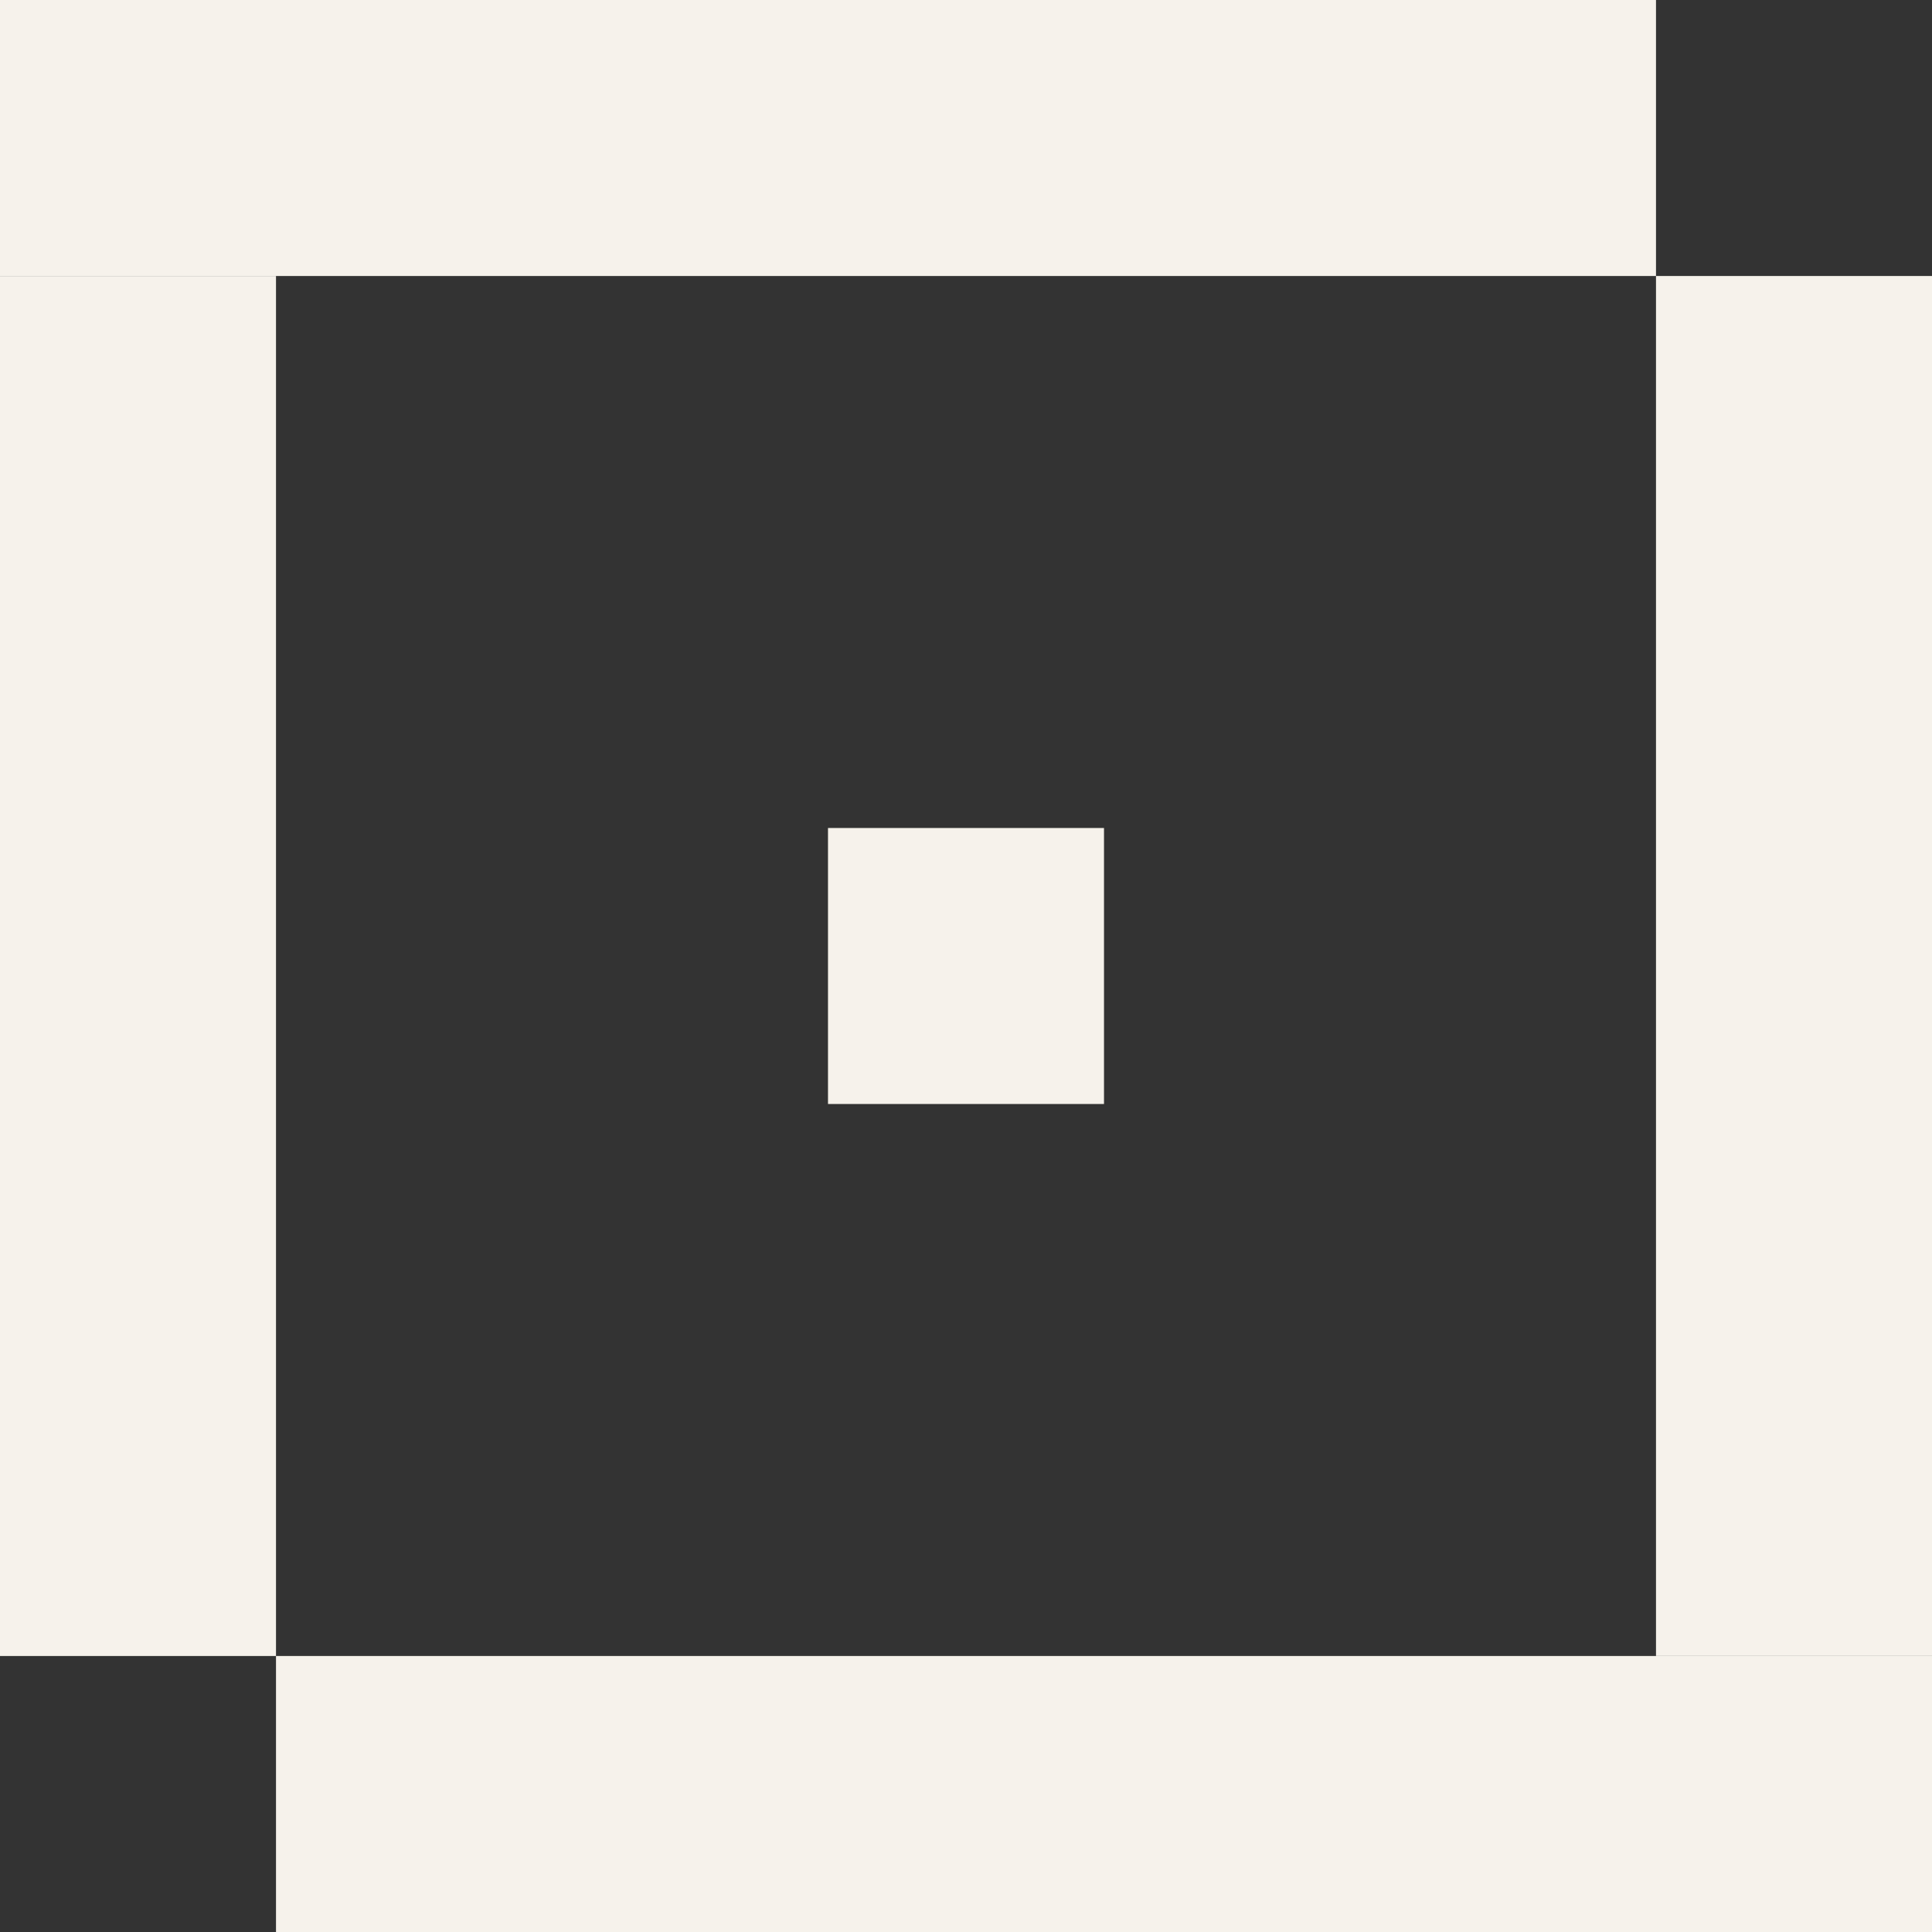
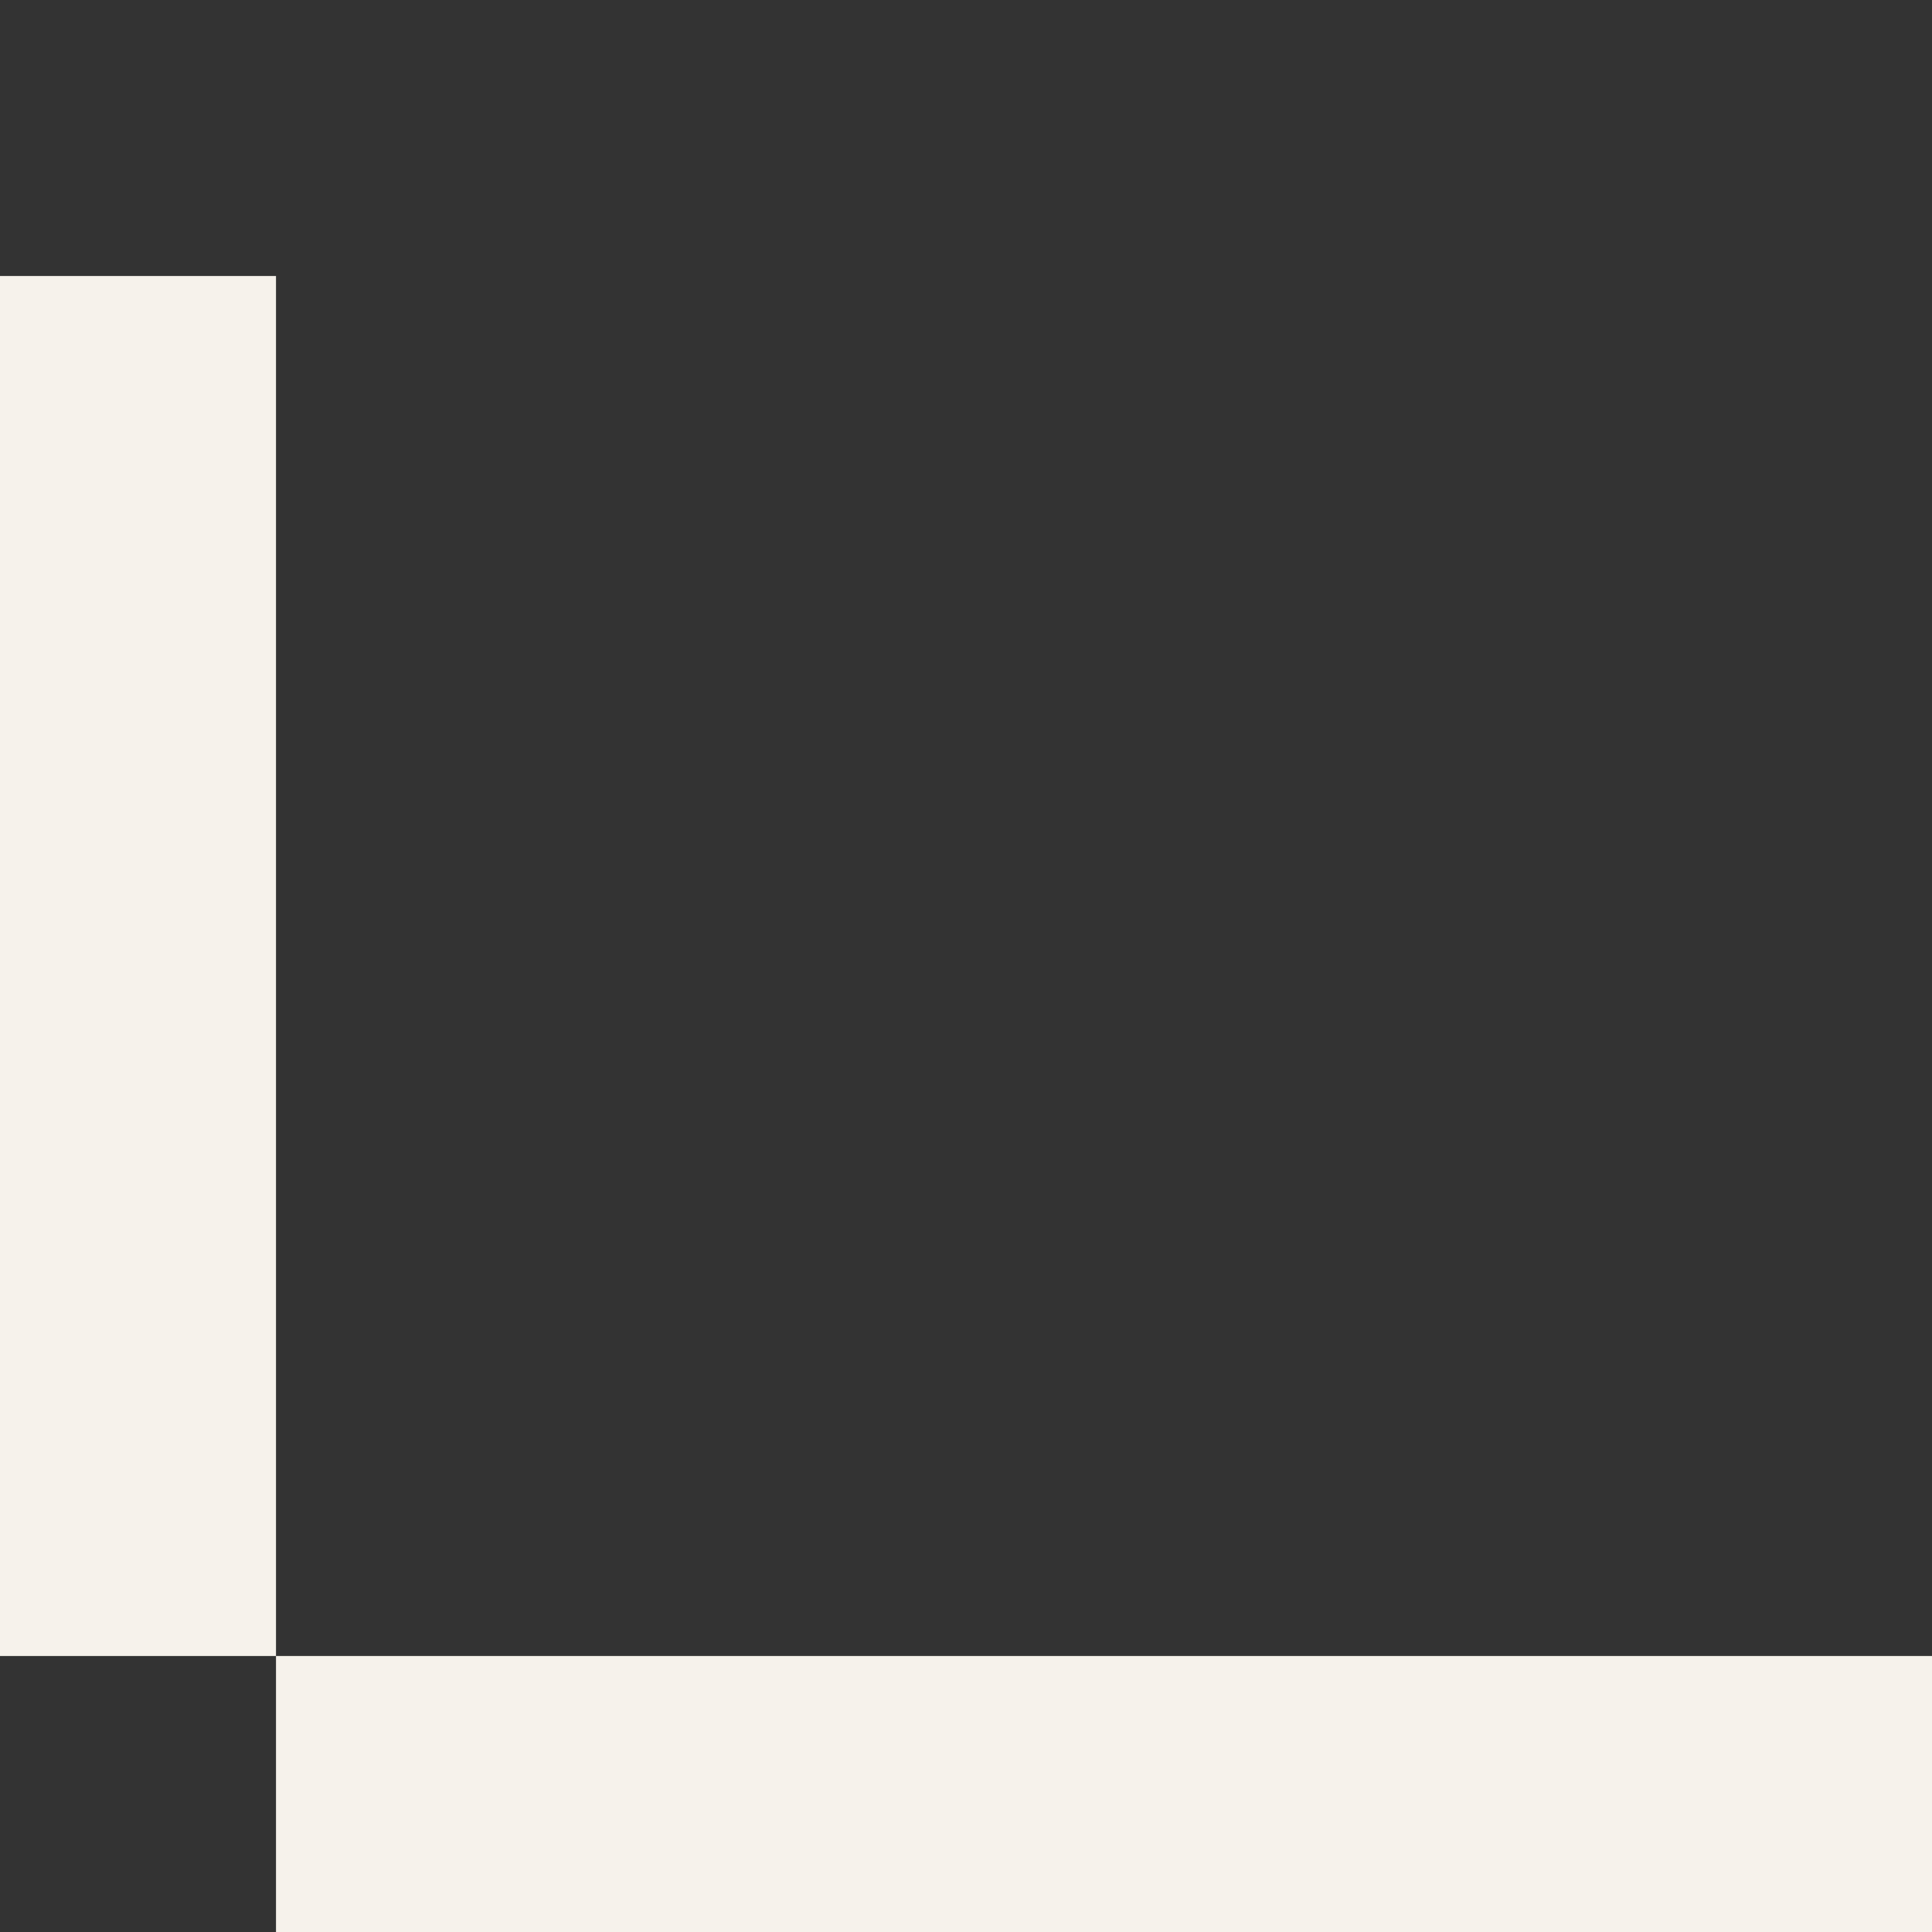
<svg xmlns="http://www.w3.org/2000/svg" width="168" height="168" viewBox="0 0 168 168" fill="none">
  <rect x="0" y="0" width="168" height="168" fill="#333333" stroke="none" />
  <g clip-path="url(#clip0_101_774)">
    <rect y="24" width="24" height="120" fill="#F6F2EB" />
-     <rect x="168" y="144" width="24" height="120" transform="rotate(-180 168 144)" fill="#F6F2EB" />
-     <rect x="144" width="24" height="144" transform="rotate(90 144 0)" fill="#F6F2EB" />
    <rect x="24" y="168" width="24" height="144" transform="rotate(-90 24 168)" fill="#F6F2EB" />
-     <rect x="96" y="96" width="24" height="24" transform="rotate(-180 96 96)" fill="#F6F2EB" />
  </g>
  <defs>
    <clipPath id="clip0_101_774">
      <rect width="168" height="168" fill="white" />
    </clipPath>
  </defs>
</svg>